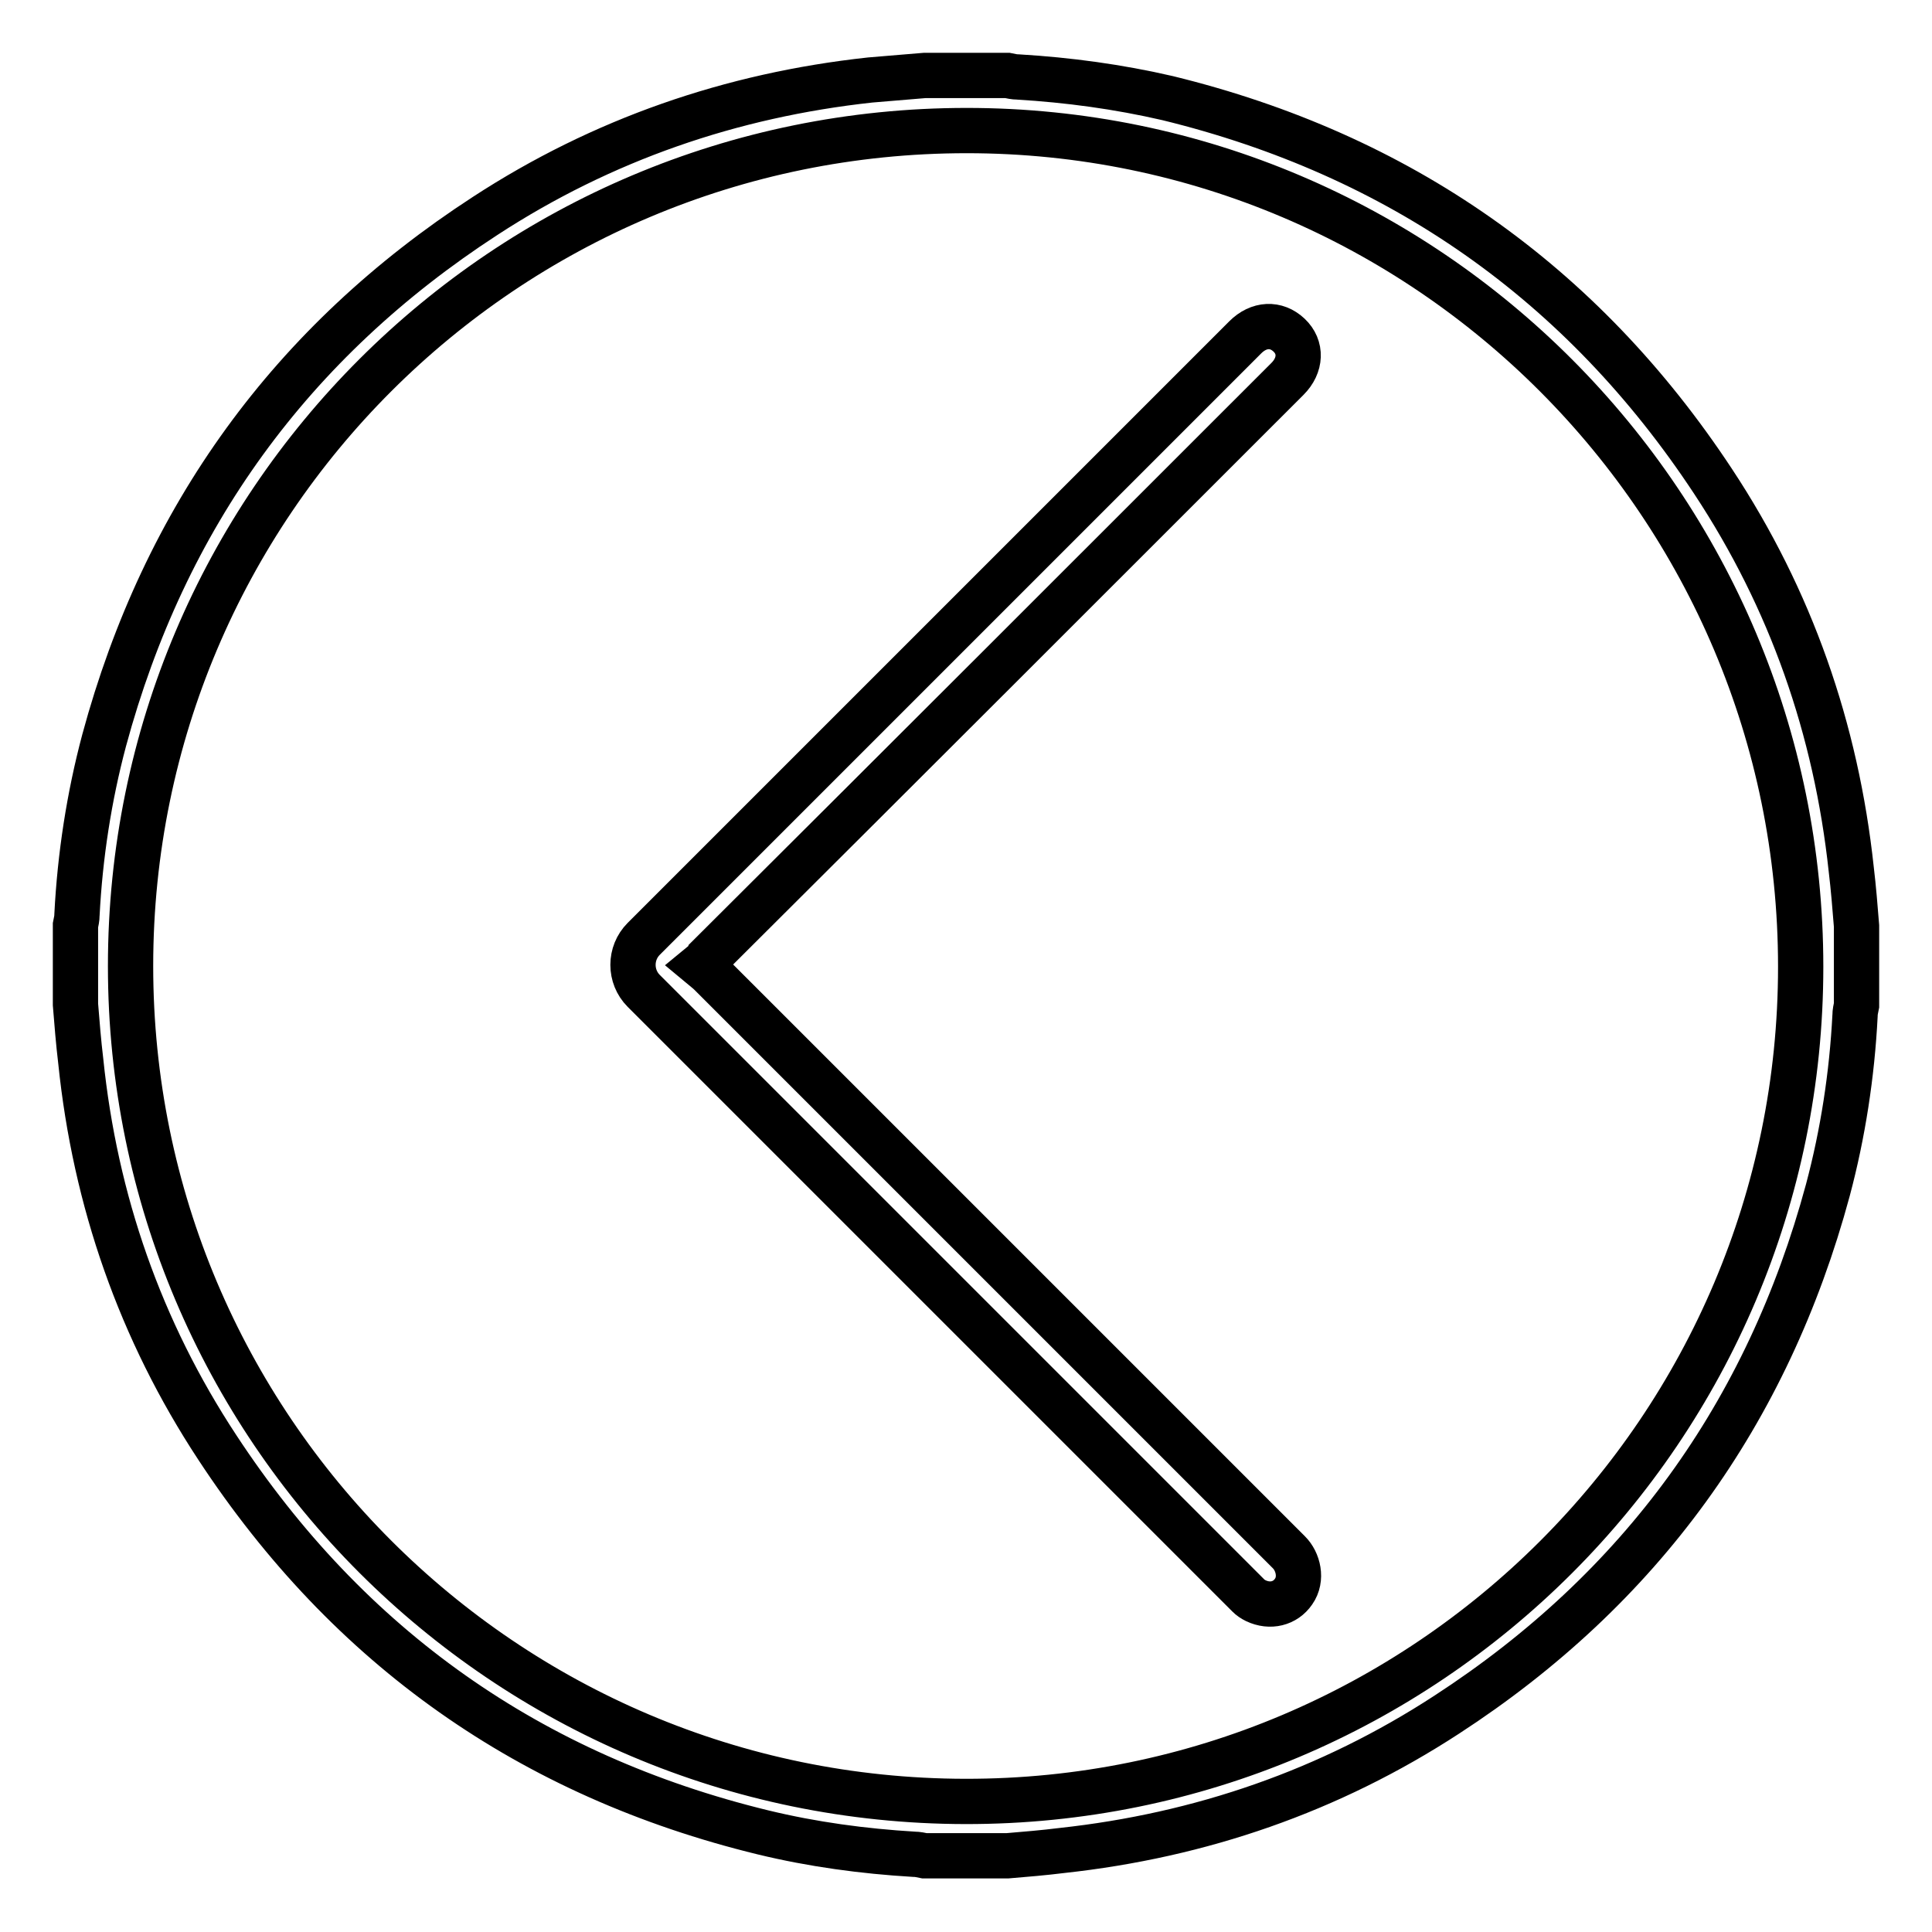
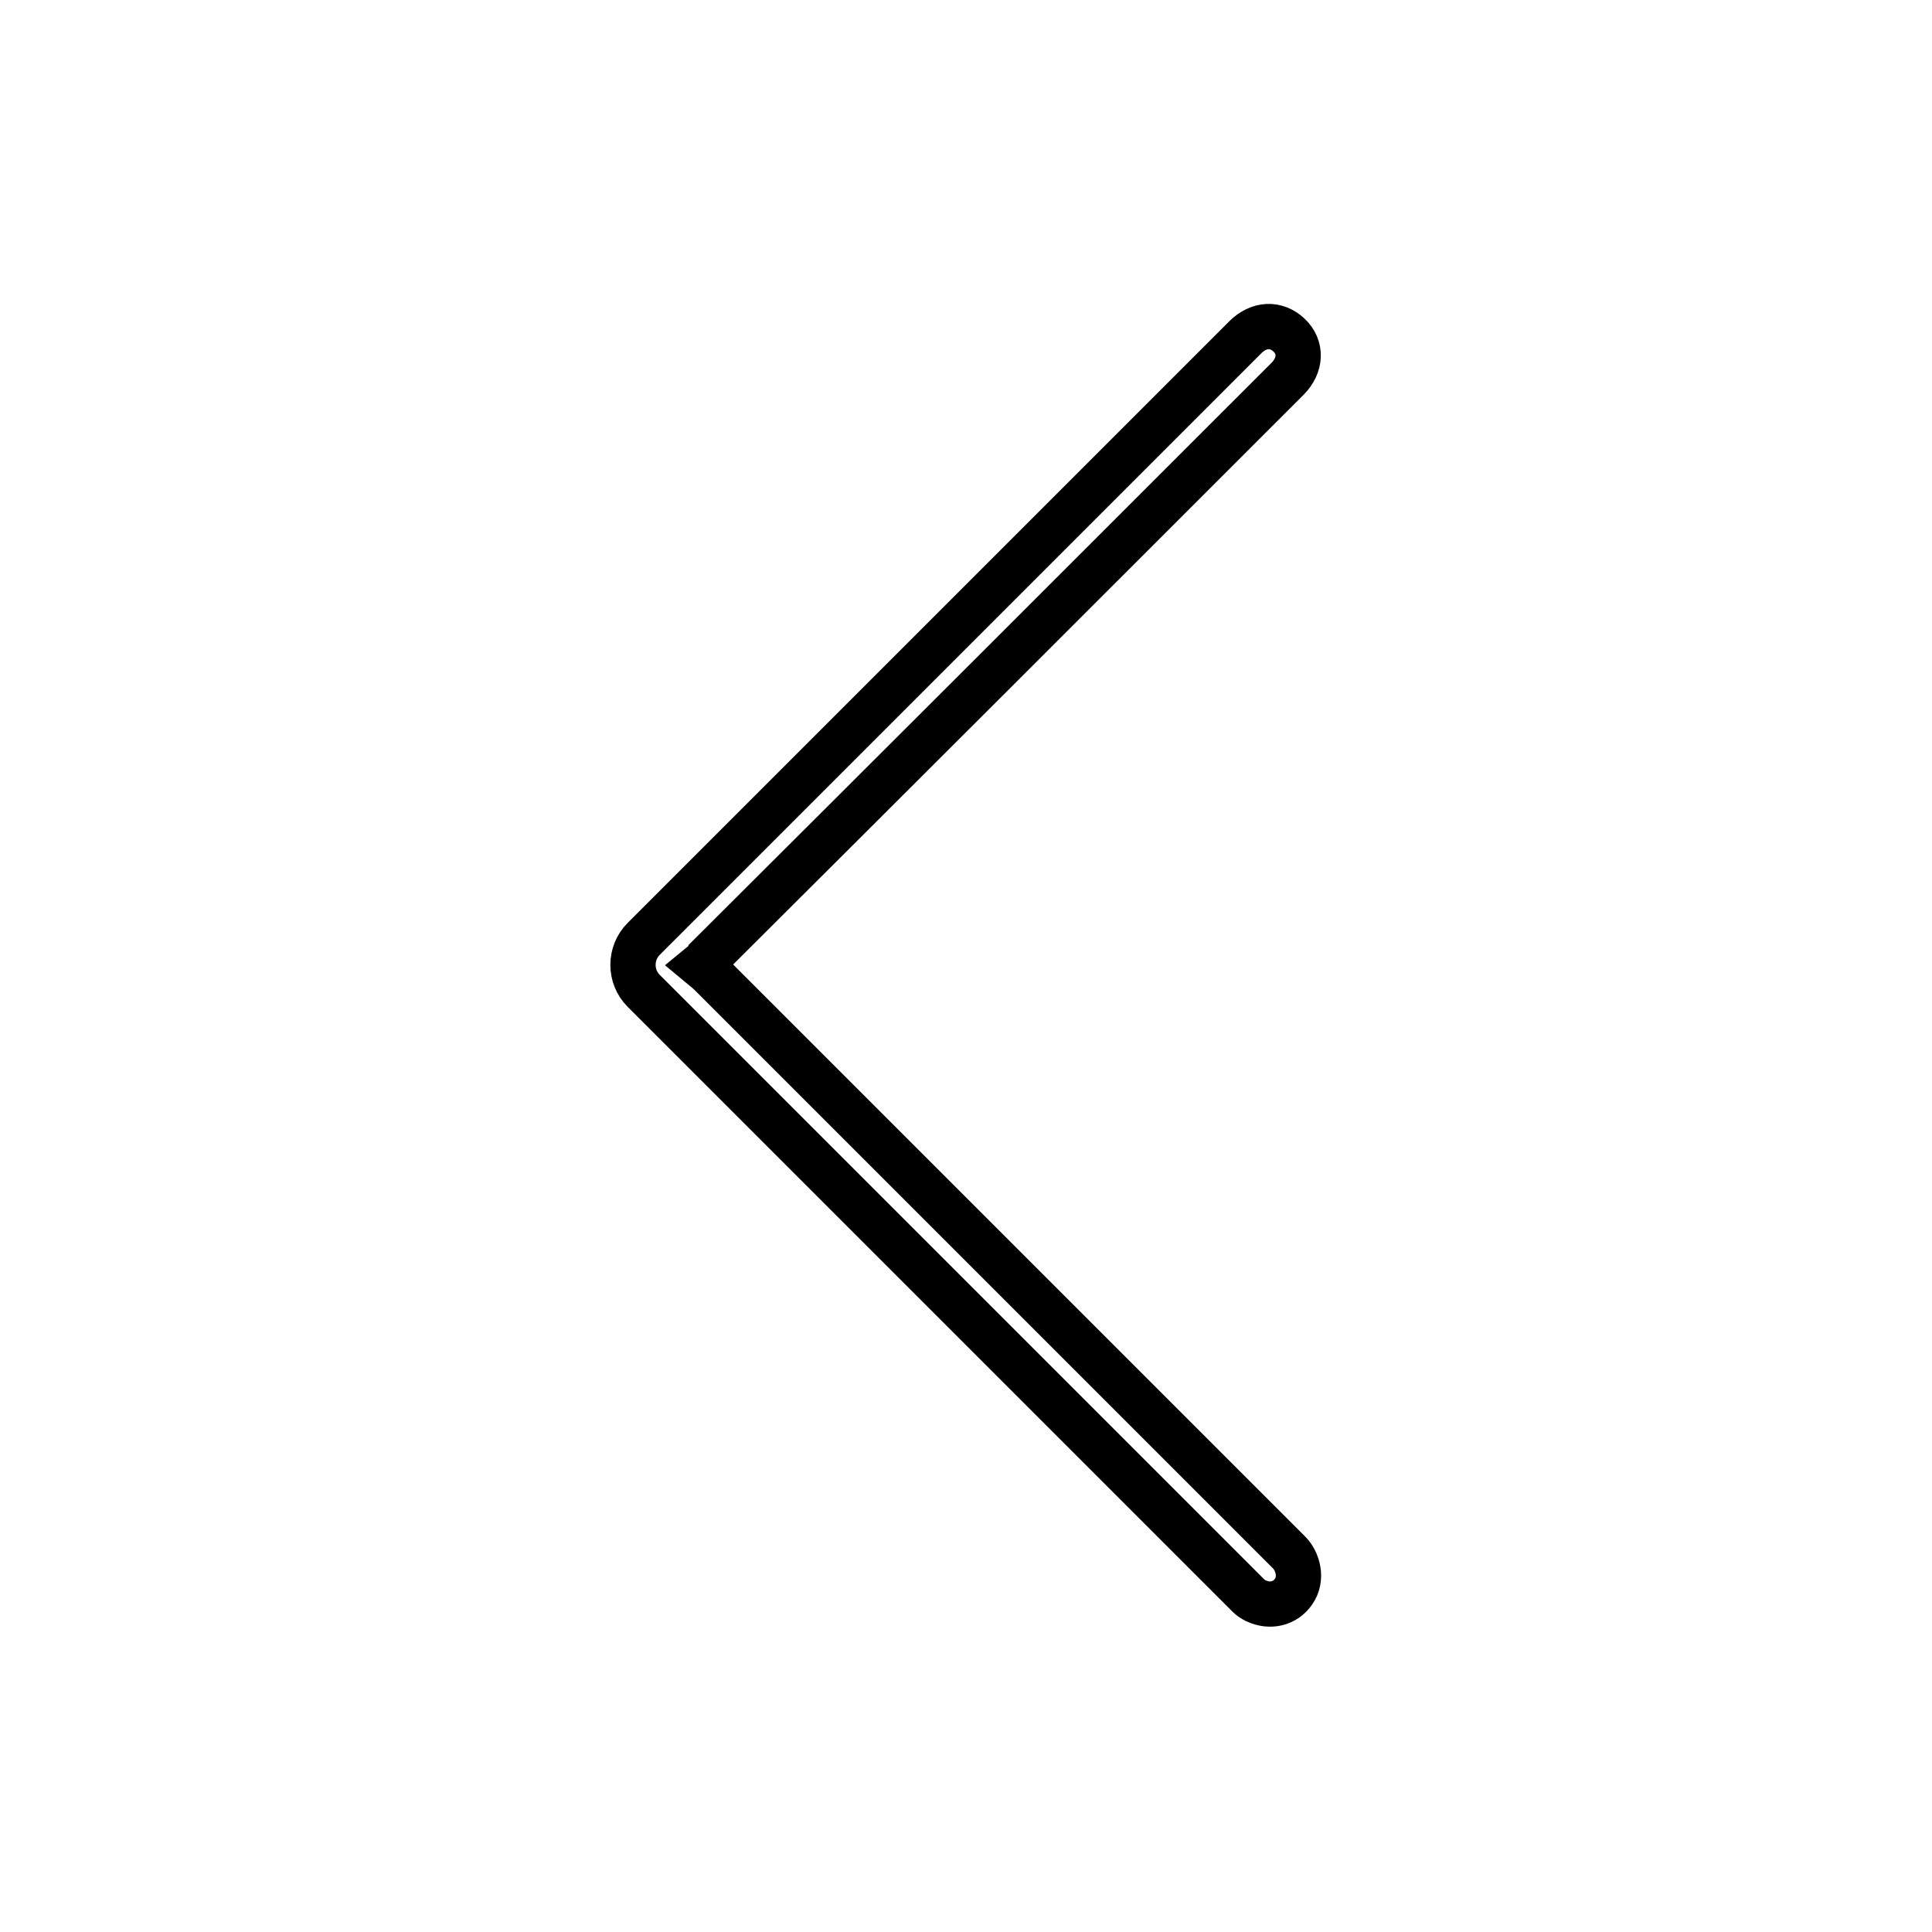
<svg xmlns="http://www.w3.org/2000/svg" version="1.1" x="0px" y="0px" viewBox="0 0 256 256" enable-background="new 0 0 256 256" xml:space="preserve">
  <g>
-     <path stroke-width="6" fill-opacity="0" stroke="#000000" d="M122.5,10h11c0.5,0.1,0.9,0.2,1.4,0.2c6.7,0.4,13.3,1.3,19.8,2.8c30.7,7.5,54.9,24.4,72.3,50.8 c10.3,15.6,16.3,32.8,18.3,51.4c0.3,2.5,0.5,5,0.7,7.5v10.5c-0.1,0.5-0.2,0.9-0.2,1.4c-0.4,7.8-1.6,15.6-3.6,23.1 c-8,29.6-24.8,52.8-50.5,69.5c-15.5,10.1-32.6,16-51,18c-2.4,0.3-4.8,0.5-7.2,0.7h-11c-0.5-0.1-0.9-0.2-1.4-0.2 c-6.7-0.4-13.4-1.3-20-2.9c-30.8-7.5-54.9-24.5-72.3-51c-10.2-15.5-16.2-32.7-18.1-51.2c-0.3-2.5-0.5-5-0.7-7.5v-10.5 c0.1-0.5,0.2-0.9,0.2-1.4c0.4-7.8,1.6-15.6,3.6-23.1c8-29.6,24.8-52.8,50.5-69.5c15.5-10.1,32.6-16,51-18 C117.7,10.4,120.1,10.2,122.5,10z M17.3,128c0,61.1,49.5,110.6,110.6,110.7c61.1,0.1,110.7-49.5,110.7-110.6 c0-61.1-49.5-110.8-110.5-110.8C66.9,17.3,17.3,66.8,17.3,128z" />
    <path stroke-width="6" fill-opacity="0" stroke="#000000" d="M92.8,127.9c0.6,0.5,1,0.8,1.3,1.1c25.6,25.6,51.1,51.1,76.7,76.7c1.2,1.2,1.8,3.5,0.6,5.2 c-1.1,1.6-3.1,2.1-5,1.2c-0.4-0.2-0.7-0.4-1-0.7c-26.7-26.7-53.4-53.4-80.1-80.1c-1.9-1.9-1.9-5,0-6.9 c26.6-26.6,53.2-53.2,79.7-79.7c1.8-1.8,4.1-1.9,5.8-0.3c1.7,1.6,1.6,4-0.2,5.8c-25.5,25.5-51,51-76.6,76.5 C93.9,127.2,93.4,127.4,92.8,127.9z" />
  </g>
</svg>